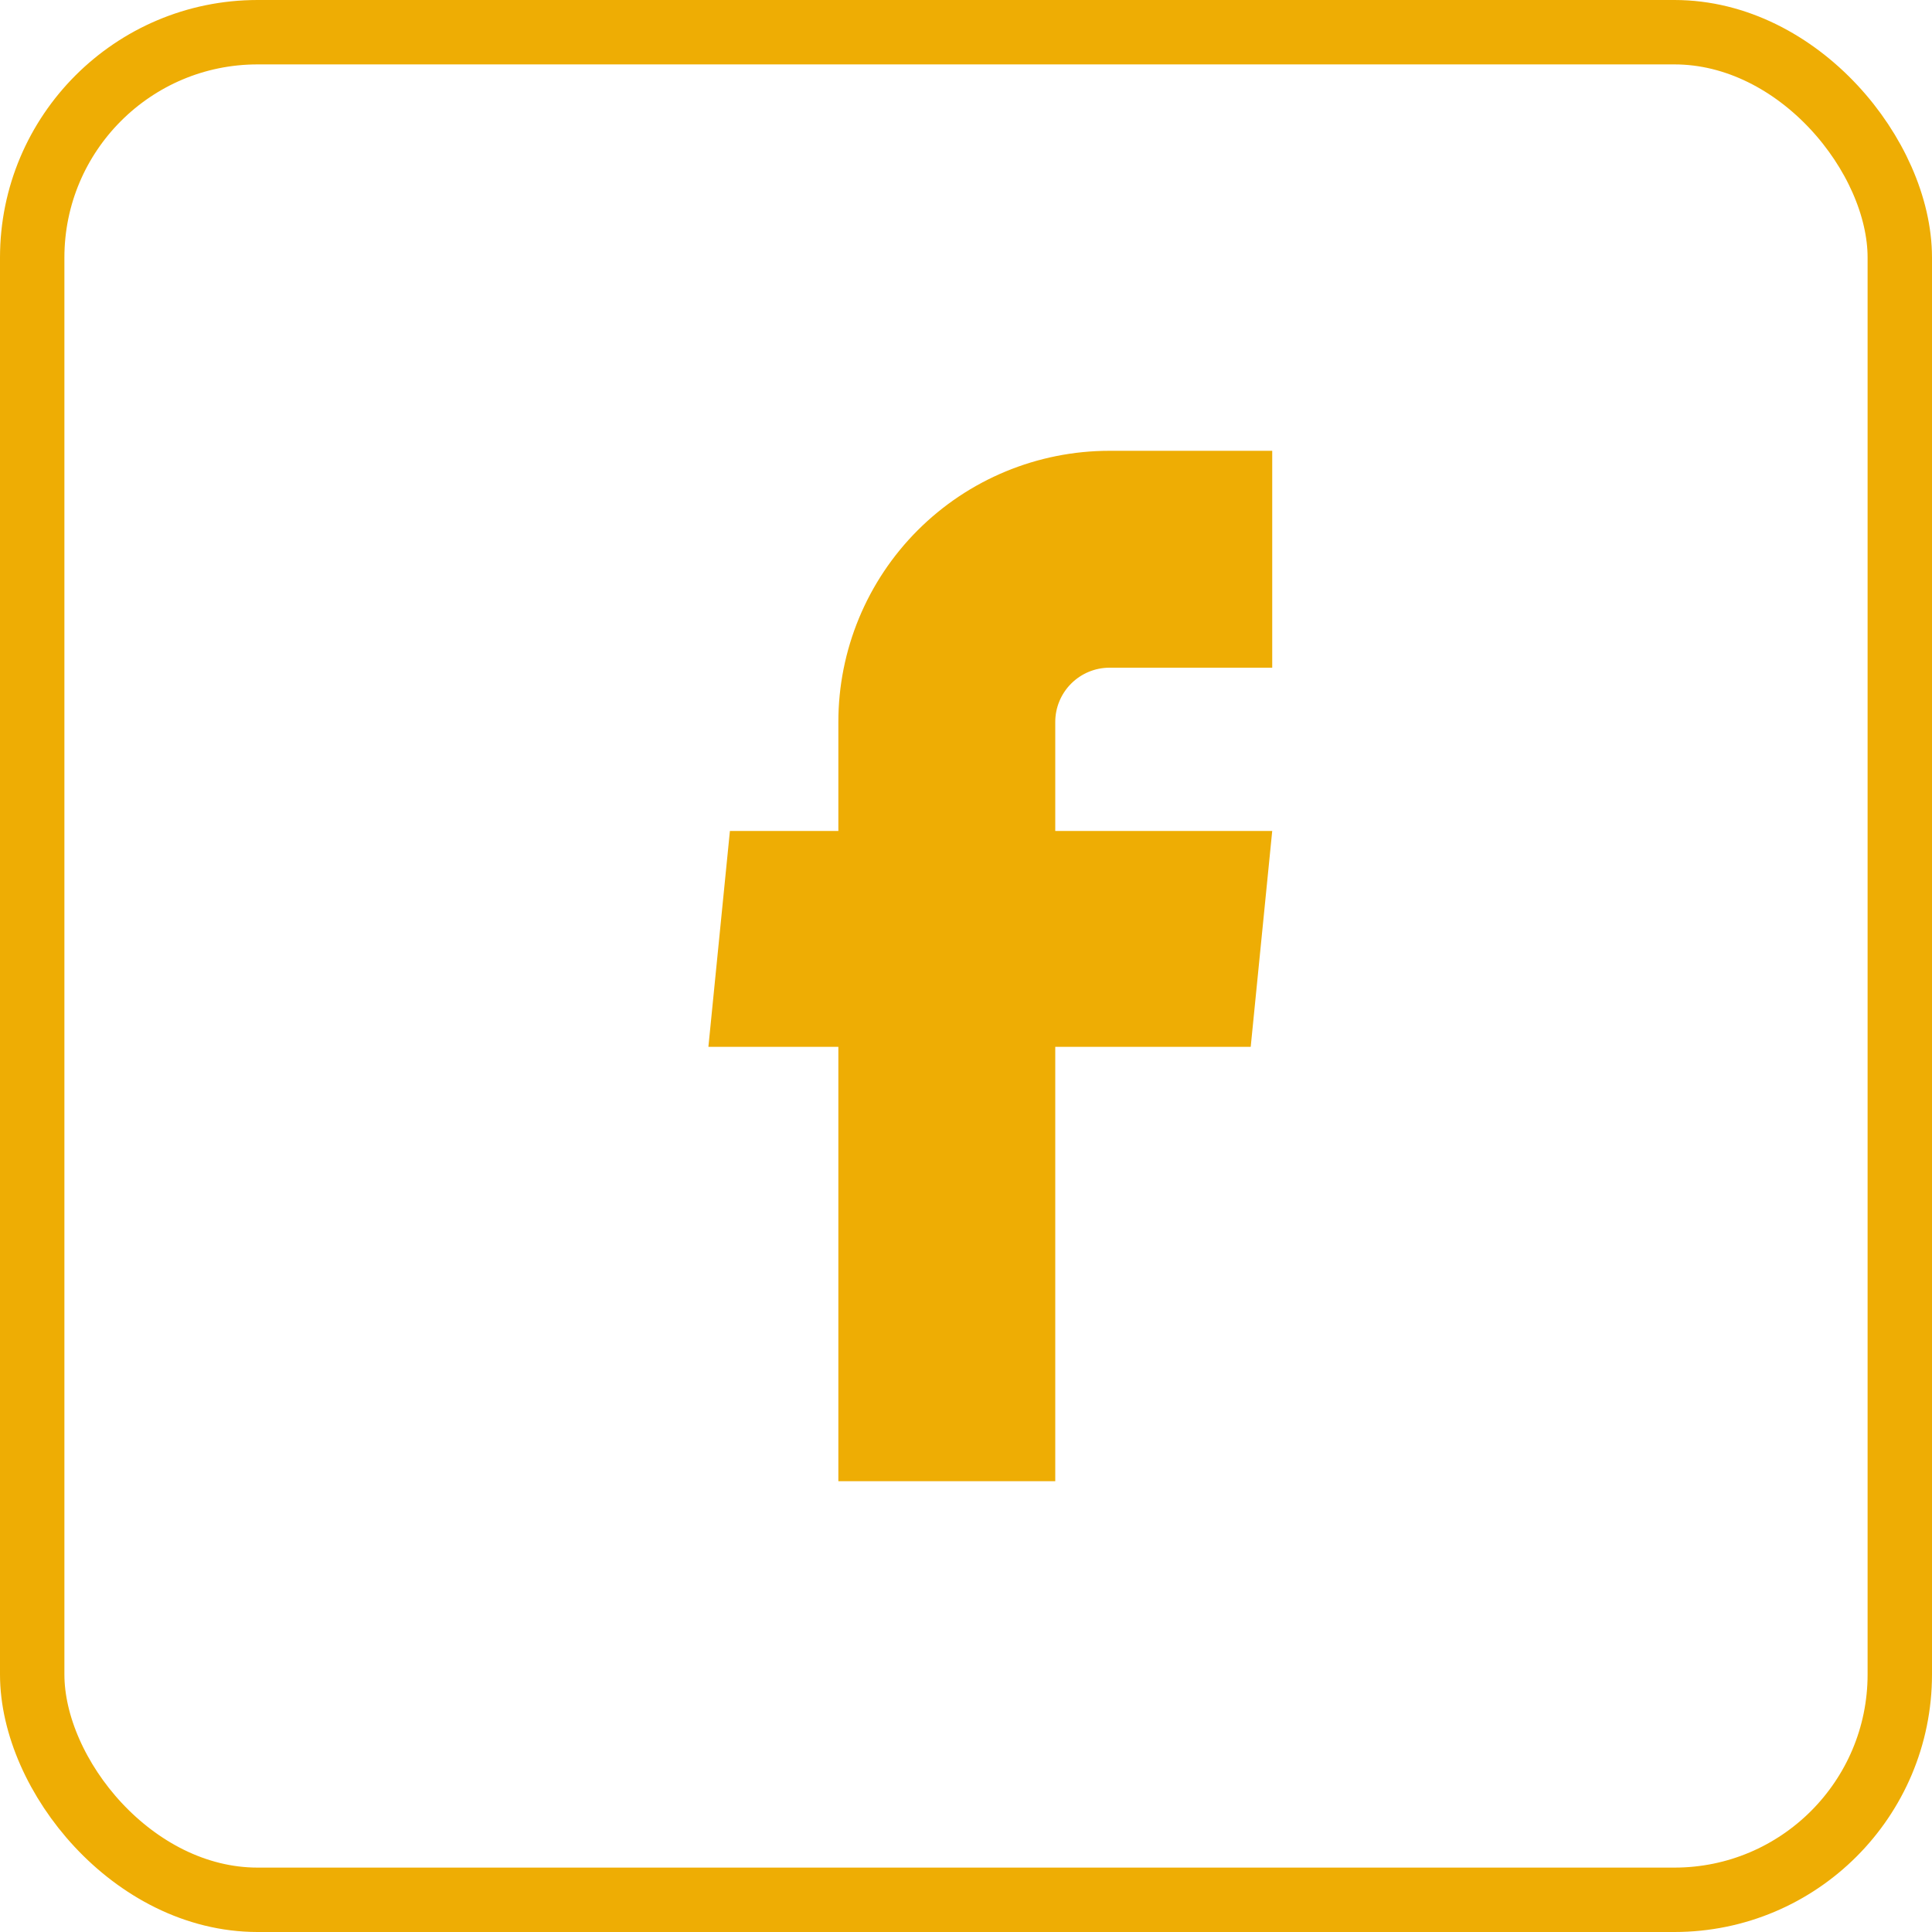
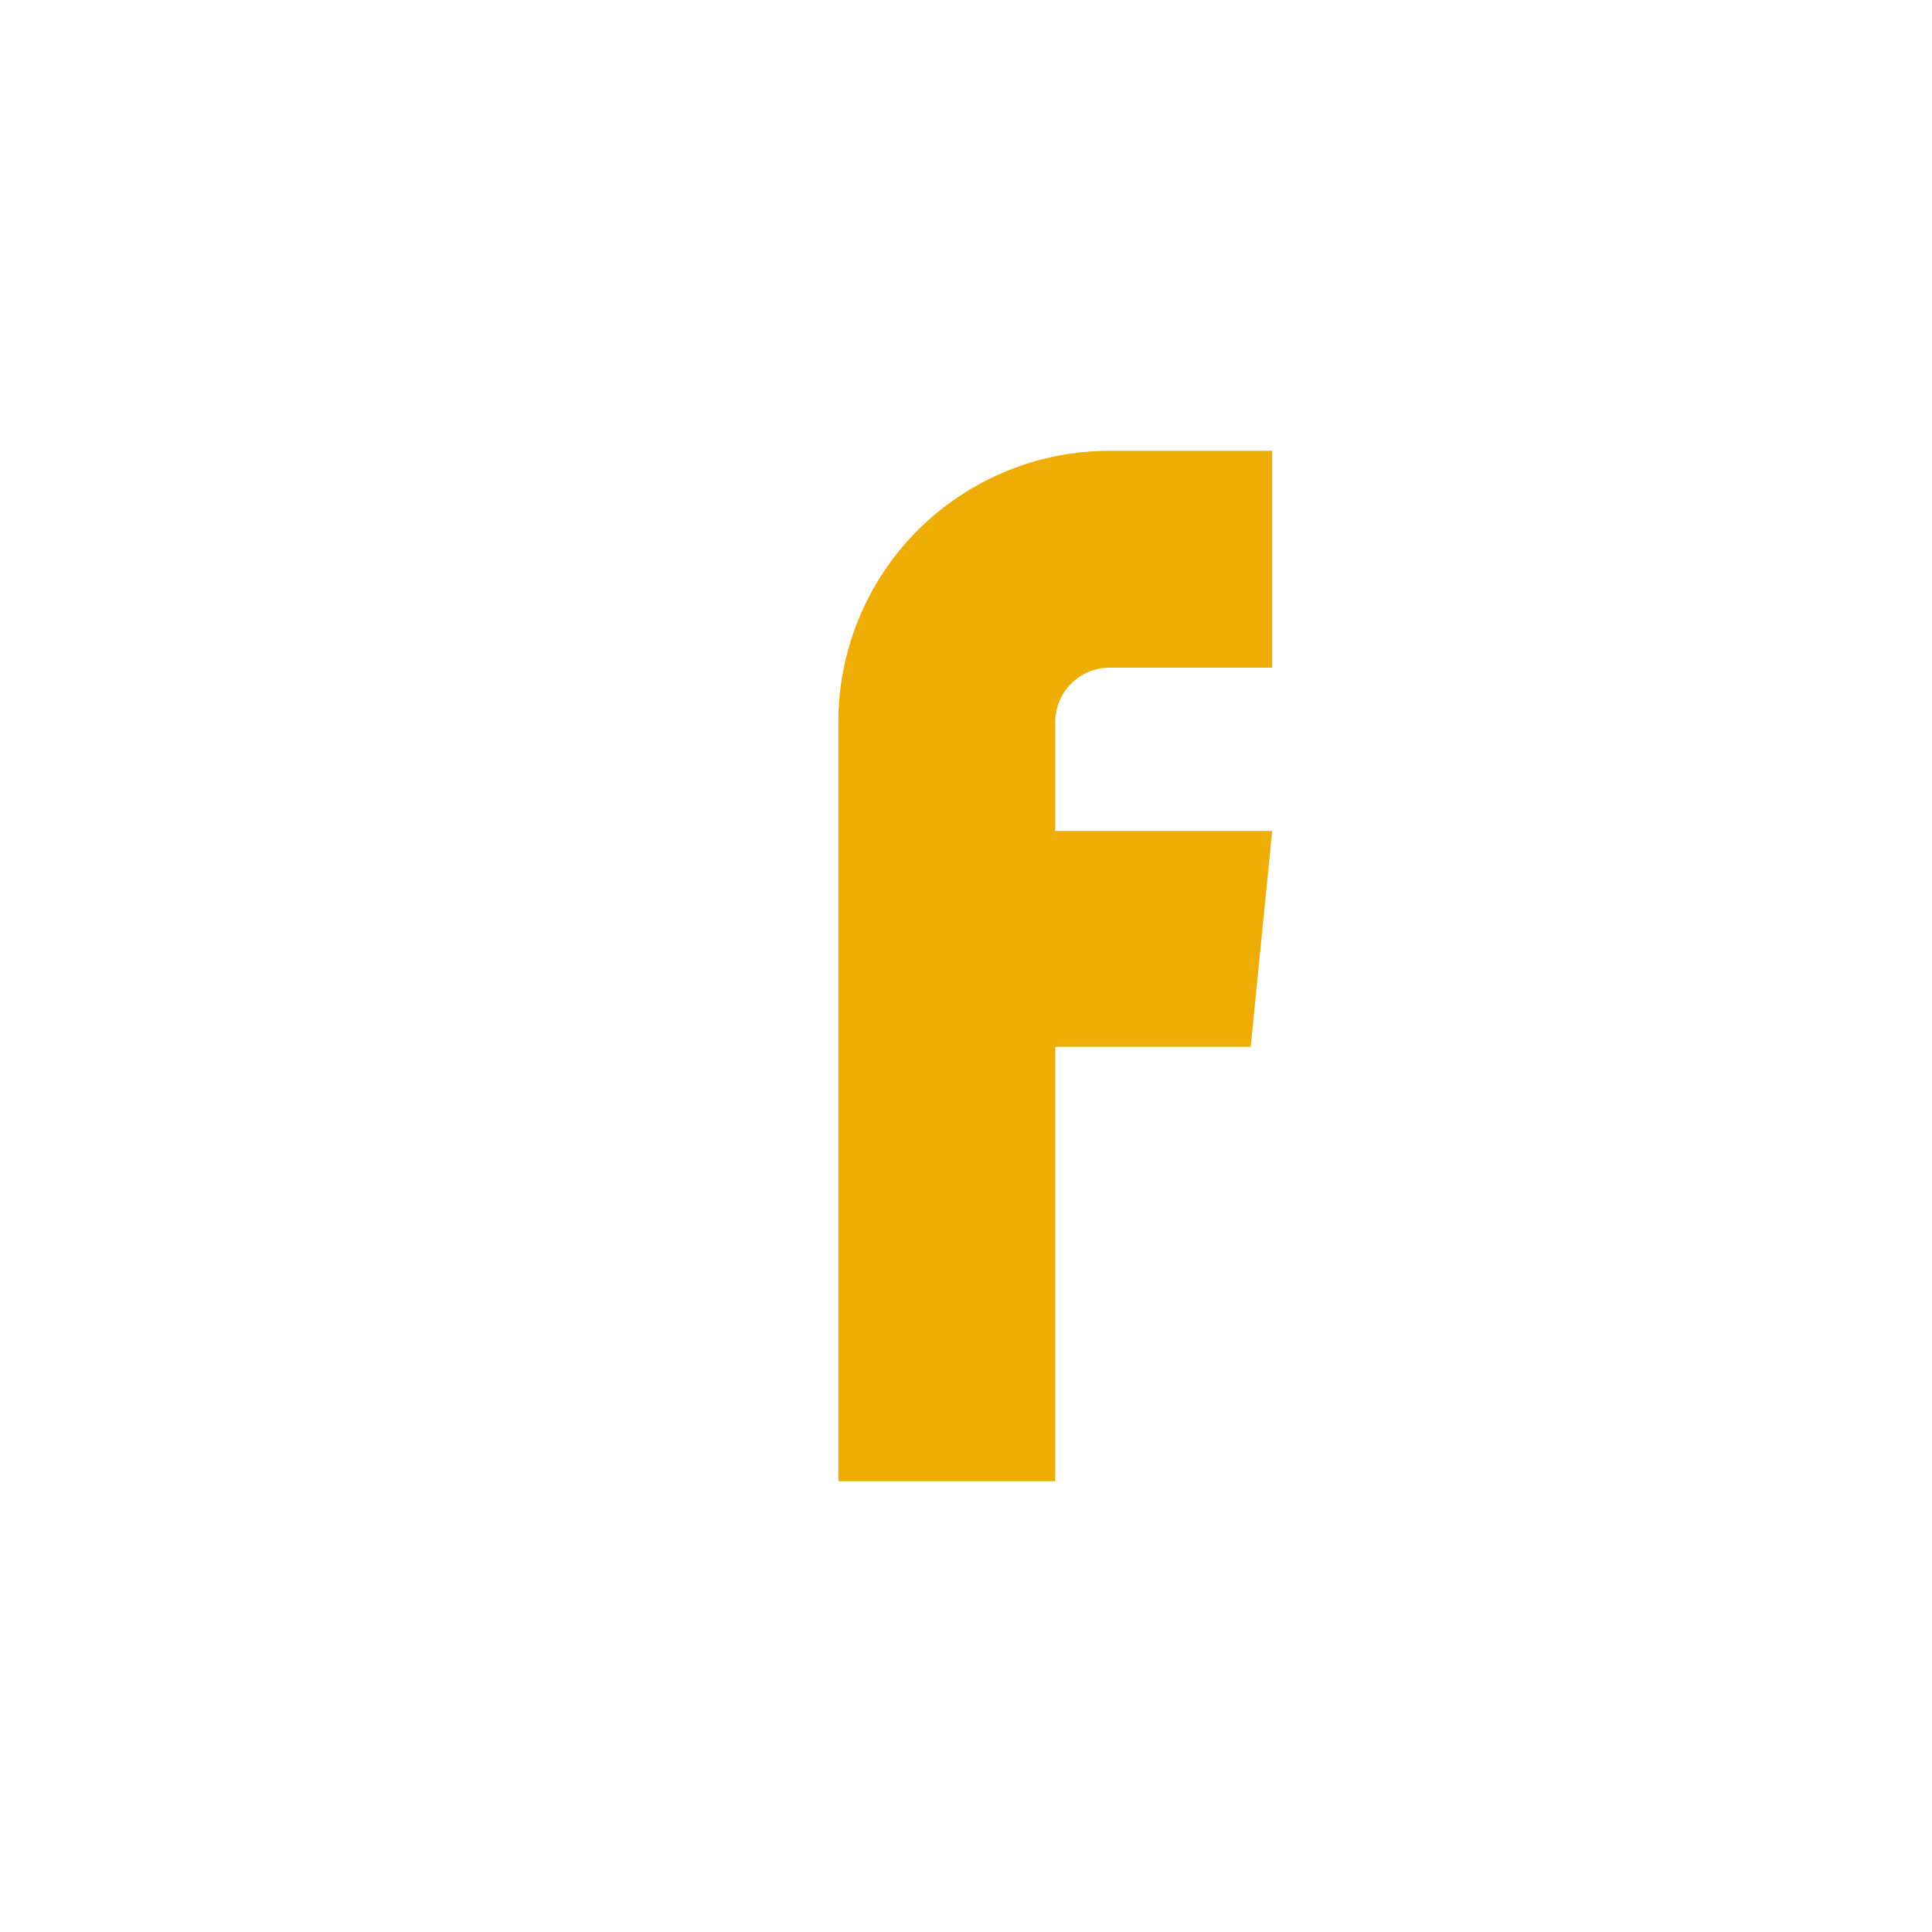
<svg xmlns="http://www.w3.org/2000/svg" width="30" height="30" viewBox="0 0 30 30" fill="none">
-   <rect x="0.5" y="0.5" width="29" height="29" rx="3.5" stroke="#EEAD04" />
-   <path d="M13.018 23H16.386V16.255H19.421L19.755 12.903H16.386V11.21C16.386 10.987 16.475 10.773 16.633 10.615C16.791 10.457 17.005 10.368 17.228 10.368H19.755V7H17.228C16.111 7 15.04 7.444 14.251 8.233C13.461 9.023 13.018 10.094 13.018 11.21V12.903H11.334L11 16.255H13.018V23Z" fill="#EEAD04" />
+   <path d="M13.018 23H16.386V16.255H19.421L19.755 12.903H16.386V11.21C16.386 10.987 16.475 10.773 16.633 10.615C16.791 10.457 17.005 10.368 17.228 10.368H19.755V7H17.228C16.111 7 15.04 7.444 14.251 8.233C13.461 9.023 13.018 10.094 13.018 11.21V12.903H11.334H13.018V23Z" fill="#EEAD04" />
</svg>